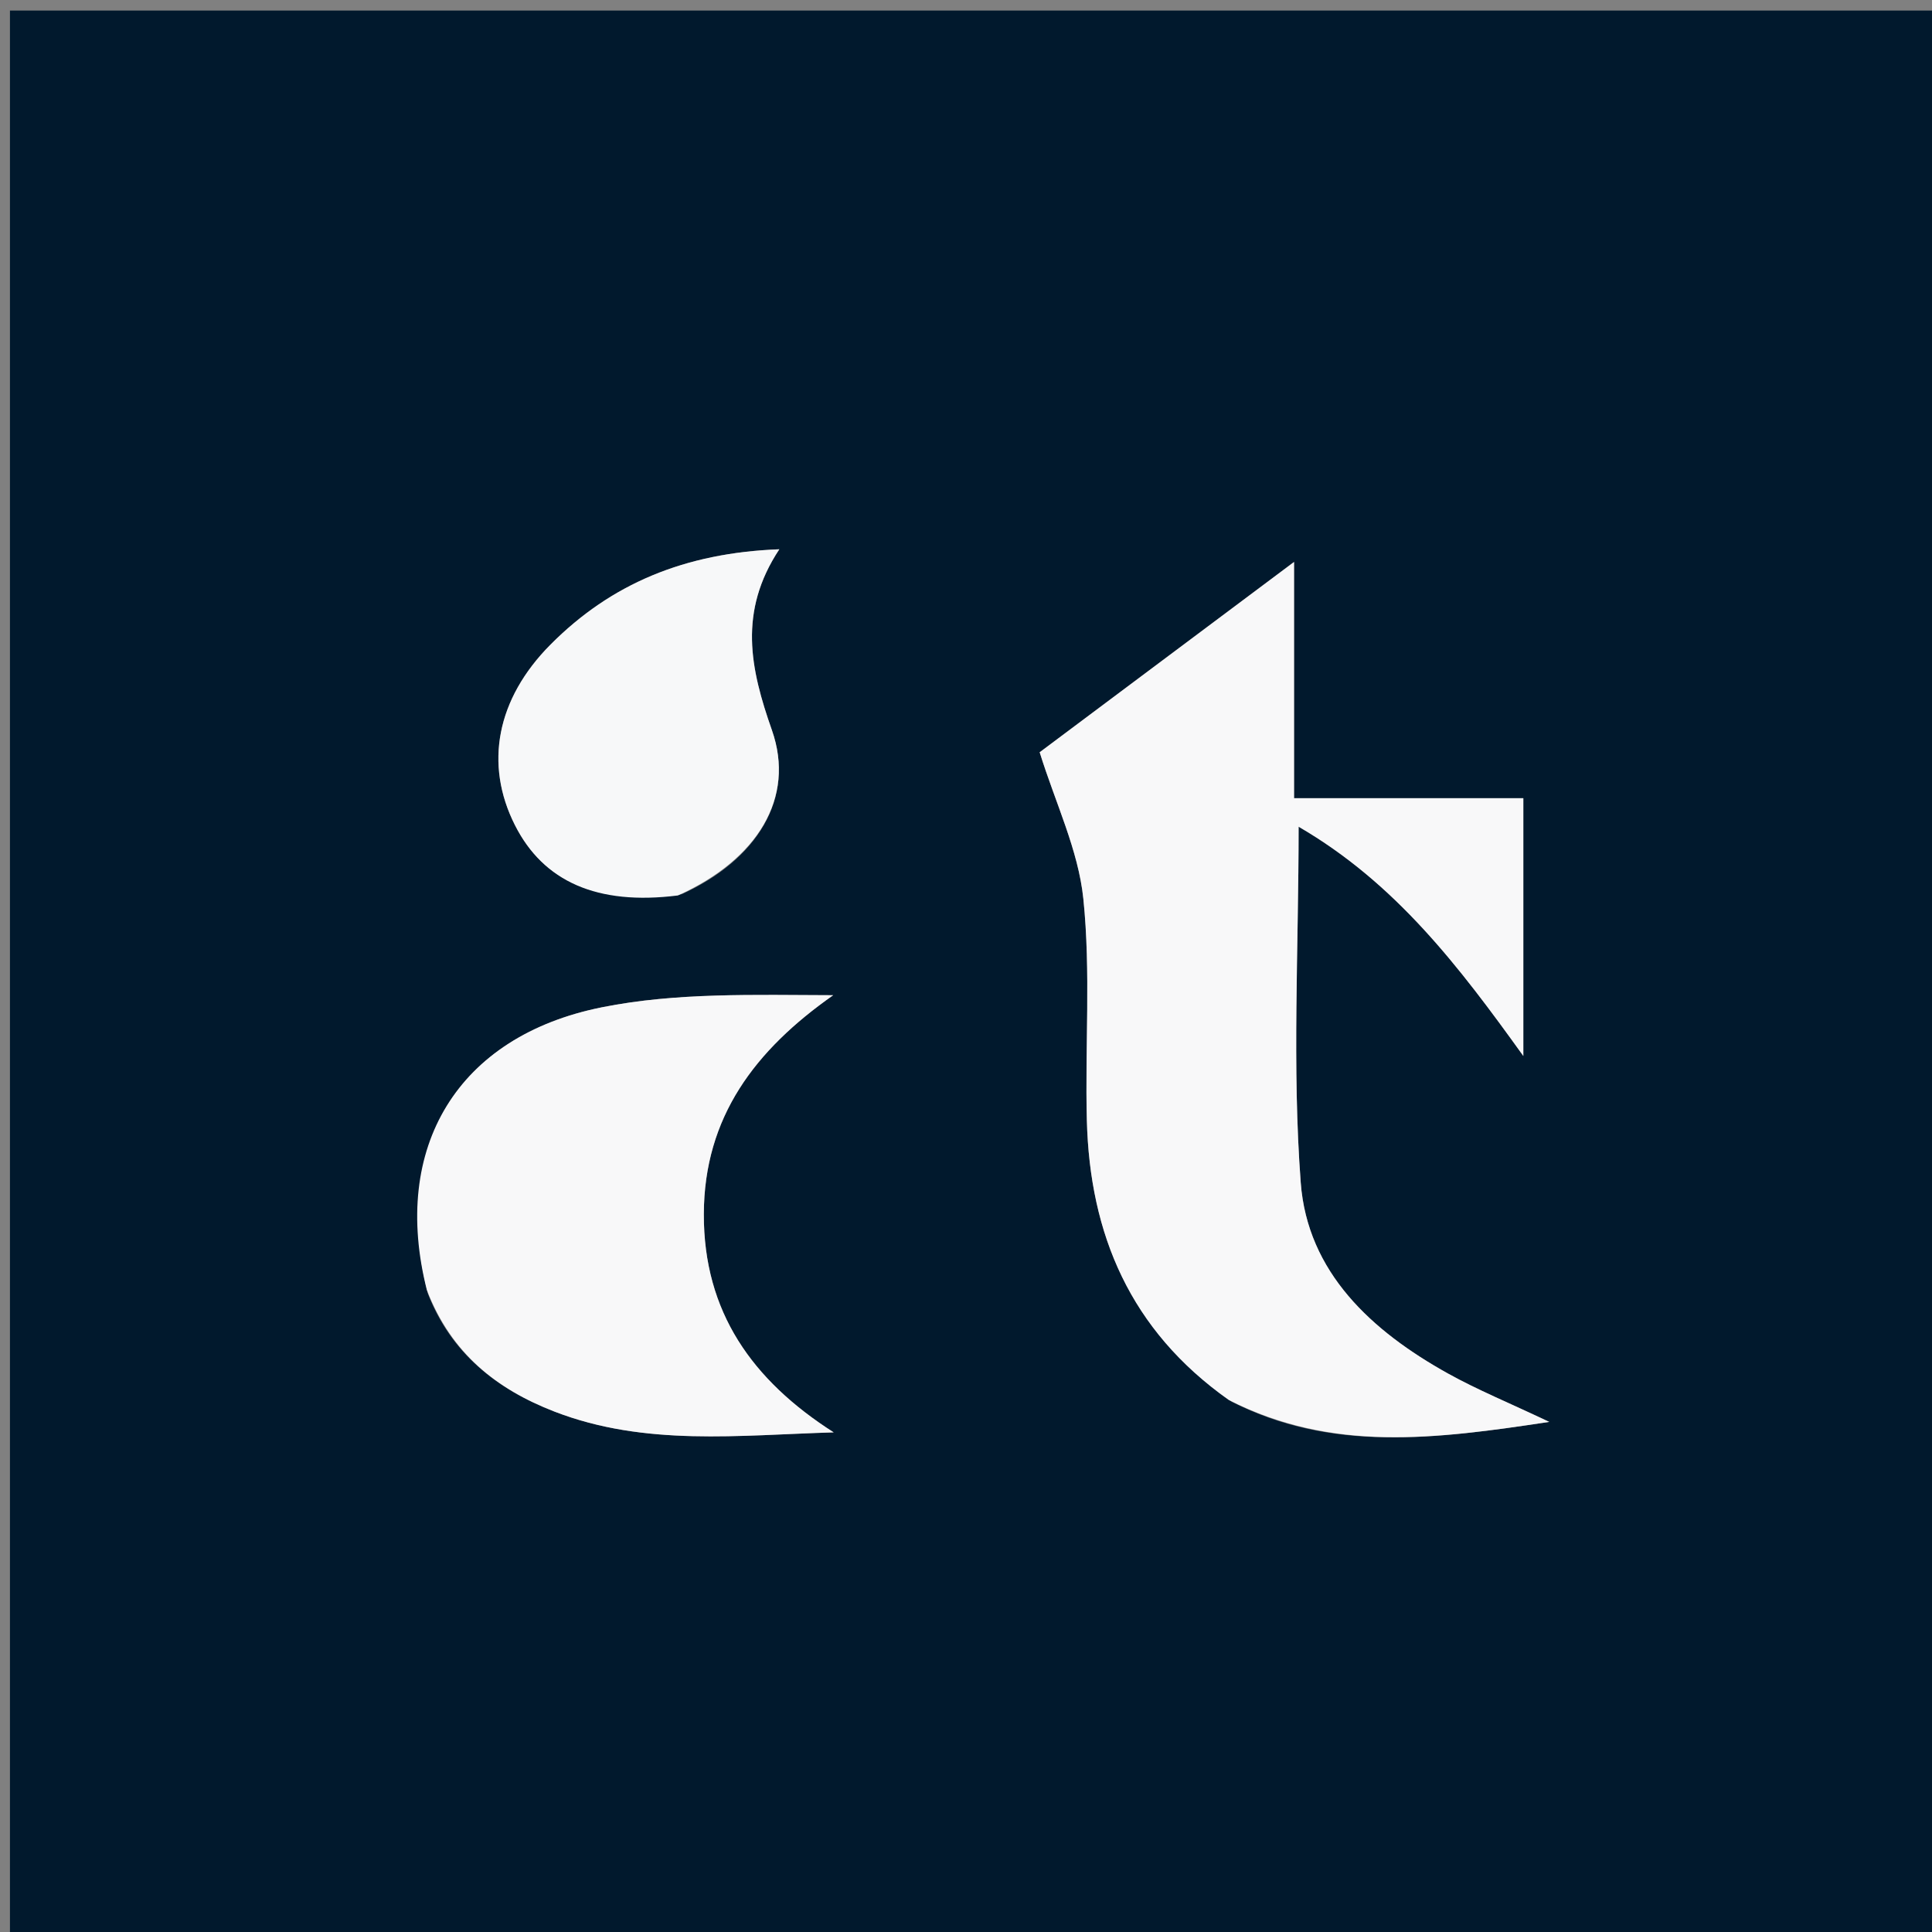
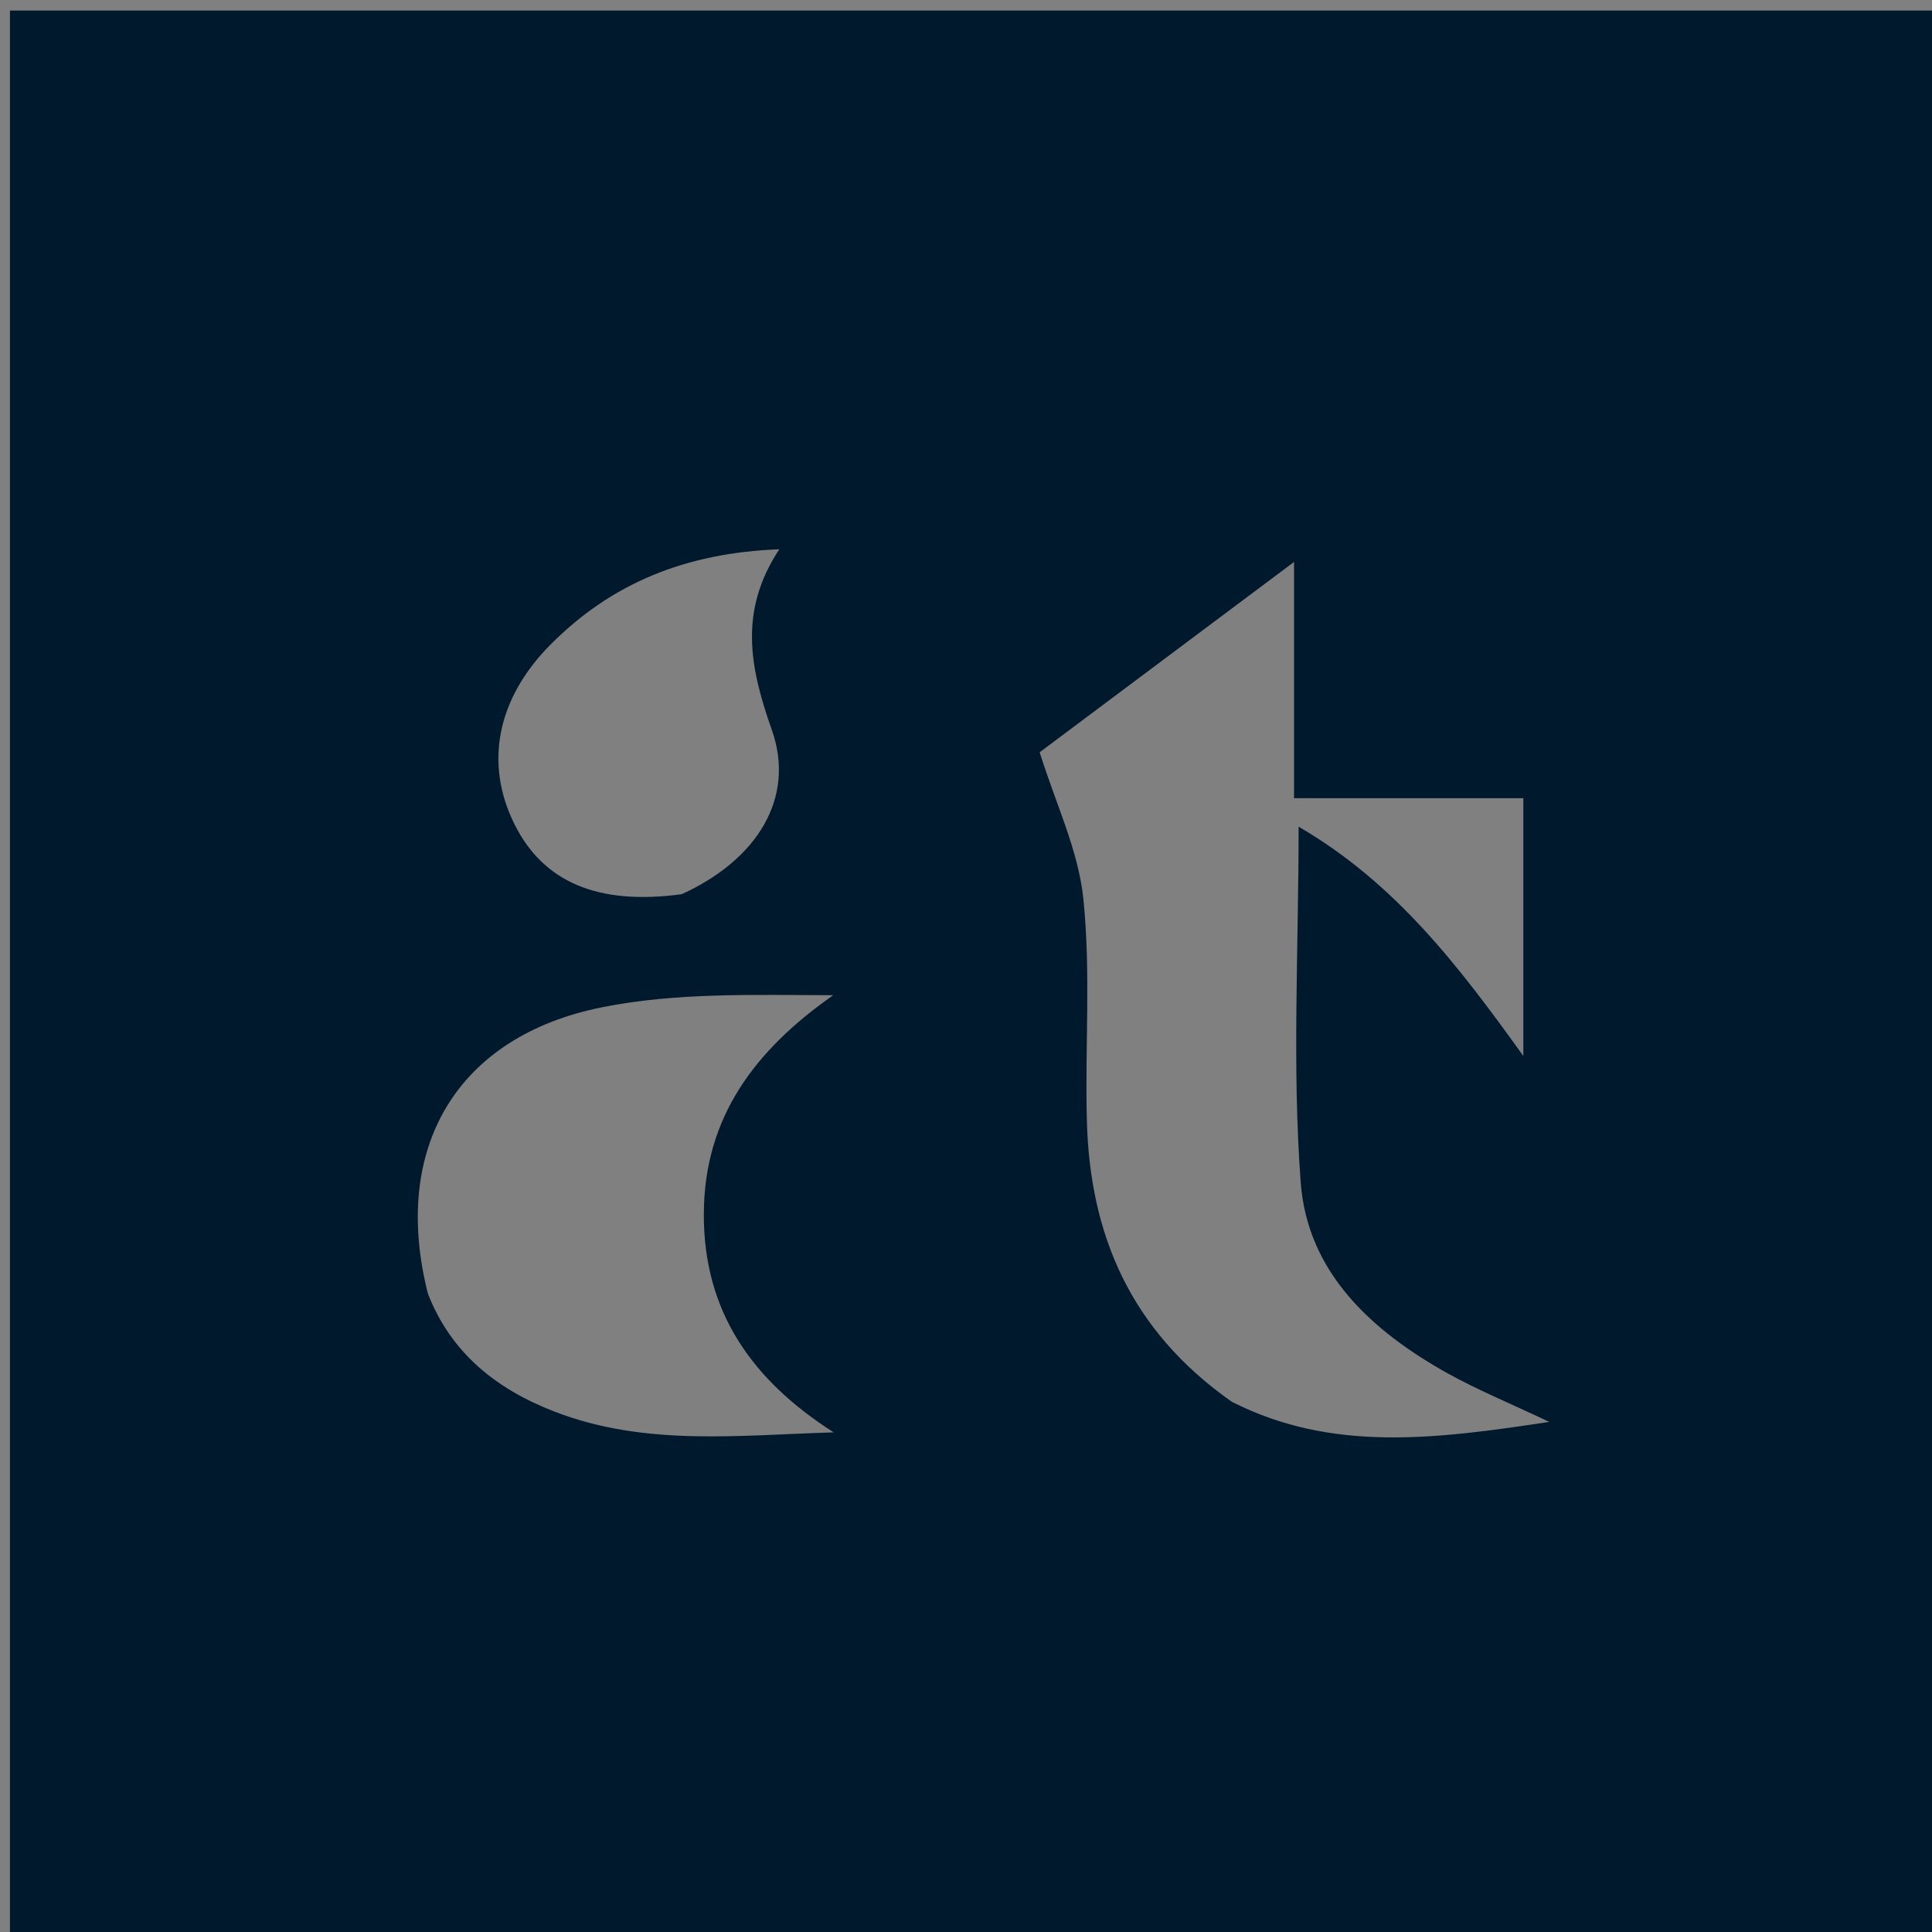
<svg xmlns="http://www.w3.org/2000/svg" version="1.1" id="Layer_1" x="0px" y="0px" width="100%" viewBox="0 0 200 200" enable-background="new 0 0 200 200" xml:space="preserve">
  <rect x="0" y="0" width="200" height="200" fill="#808080" stroke="none" />
  <path fill="#01192D" opacity="1" stroke="none" d=" M99,201   C66.02,201 33.541,201 1.03,201   C1.03,134.395 1.03,67.791 1.03,1.093   C67.563,1.093 134.126,1.093 200.844,1.093   C200.844,67.666 200.844,134.333 200.844,201   C167.124,201 133.312,201 99,201  M127.512,145.109   C137.87,150.362 148.556,148.985 160.379,147.194   C156.155,145.193 152.926,143.872 149.899,142.189   C142,137.797 135.35,131.72 134.651,122.426   C133.75,110.441 134.432,98.336 134.432,85.579   C144.469,91.418 150.997,99.991 157.694,109.313   C157.694,99.821 157.694,91.436 157.694,82.631   C149.726,82.631 142.126,82.631 133.96,82.631   C133.96,74.19 133.96,66.169 133.96,58.173   C124.527,65.231 115.467,72.008 107.626,77.874   C109.273,83.163 111.627,88.001 112.147,93.029   C112.931,100.609 112.312,108.324 112.511,115.976   C112.817,127.76 116.977,137.704 127.512,145.109  M44.298,133.921   C46.703,140.096 51.411,143.813 57.401,146.128   C66.795,149.76 76.52,148.559 86.303,148.279   C77.879,142.898 72.832,135.821 72.86,125.684   C72.887,115.634 78.164,108.702 86.253,103.024   C78.089,103.003 70.028,102.73 62.329,104.271   C47.332,107.271 40.456,118.787 44.298,133.921  M70.567,92.569   C78.375,89.011 82.379,82.608 79.904,75.575   C77.673,69.234 76.393,63.337 80.676,56.861   C70.871,57.234 63.251,60.434 56.997,66.72   C51.387,72.359 50.128,79.122 53.302,85.409   C56.253,91.255 61.803,93.753 70.567,92.569  z" />
-   <path fill="#F8F8F9" opacity="1" stroke="none" d=" M127.195,144.922   C116.977,137.704 112.817,127.76 112.511,115.976   C112.312,108.324 112.931,100.609 112.147,93.029   C111.627,88.001 109.273,83.163 107.626,77.874   C115.467,72.008 124.527,65.231 133.96,58.173   C133.96,66.169 133.96,74.19 133.96,82.631   C142.126,82.631 149.726,82.631 157.694,82.631   C157.694,91.436 157.694,99.821 157.694,109.313   C150.997,99.991 144.469,91.418 134.432,85.579   C134.432,98.336 133.75,110.441 134.651,122.426   C135.35,131.72 142,137.797 149.899,142.189   C152.926,143.872 156.155,145.193 160.379,147.194   C148.556,148.985 137.87,150.362 127.195,144.922  z" />
-   <path fill="#F8F8F9" opacity="1" stroke="none" d=" M44.185,133.535   C40.456,118.787 47.332,107.271 62.329,104.271   C70.028,102.73 78.089,103.003 86.253,103.024   C78.164,108.702 72.887,115.634 72.86,125.684   C72.832,135.821 77.879,142.898 86.303,148.279   C76.52,148.559 66.795,149.76 57.401,146.128   C51.411,143.813 46.703,140.096 44.185,133.535  z" />
-   <path fill="#F7F8F9" opacity="1" stroke="none" d=" M70.175,92.698   C61.803,93.753 56.253,91.255 53.302,85.409   C50.128,79.122 51.387,72.359 56.997,66.72   C63.251,60.434 70.871,57.234 80.676,56.861   C76.393,63.337 77.673,69.234 79.904,75.575   C82.379,82.608 78.375,89.011 70.175,92.698  z" />
</svg>